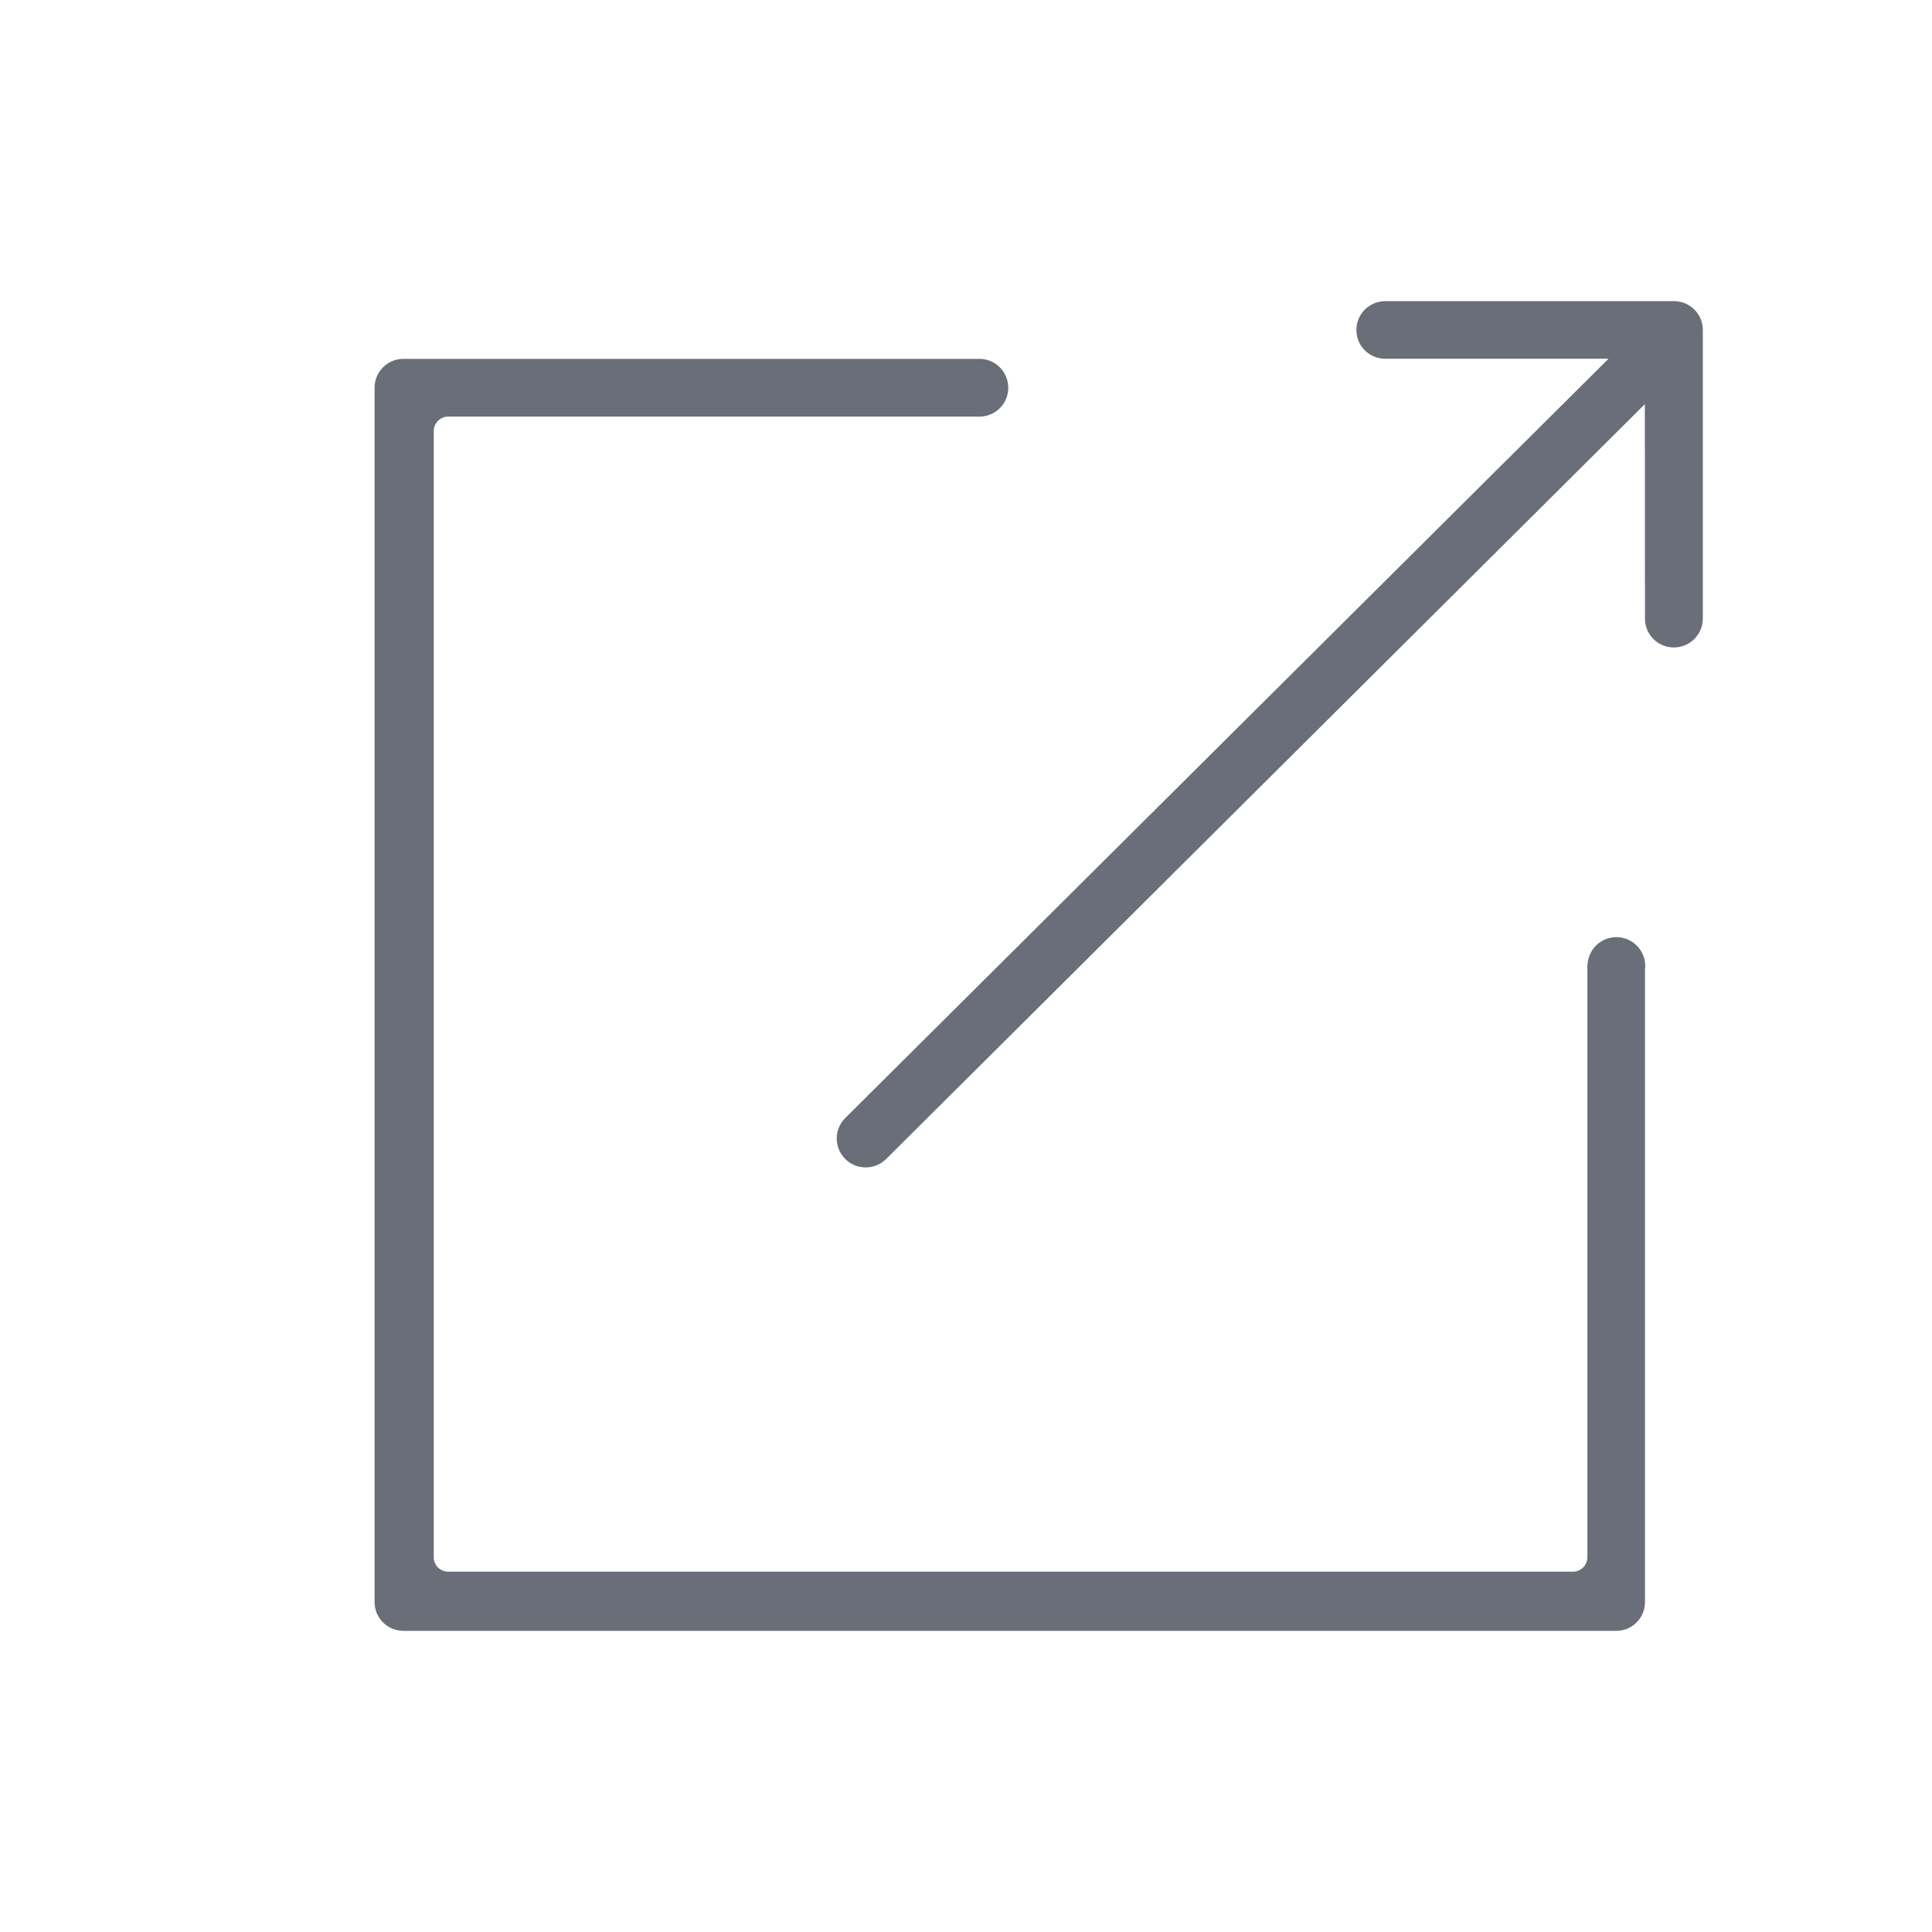
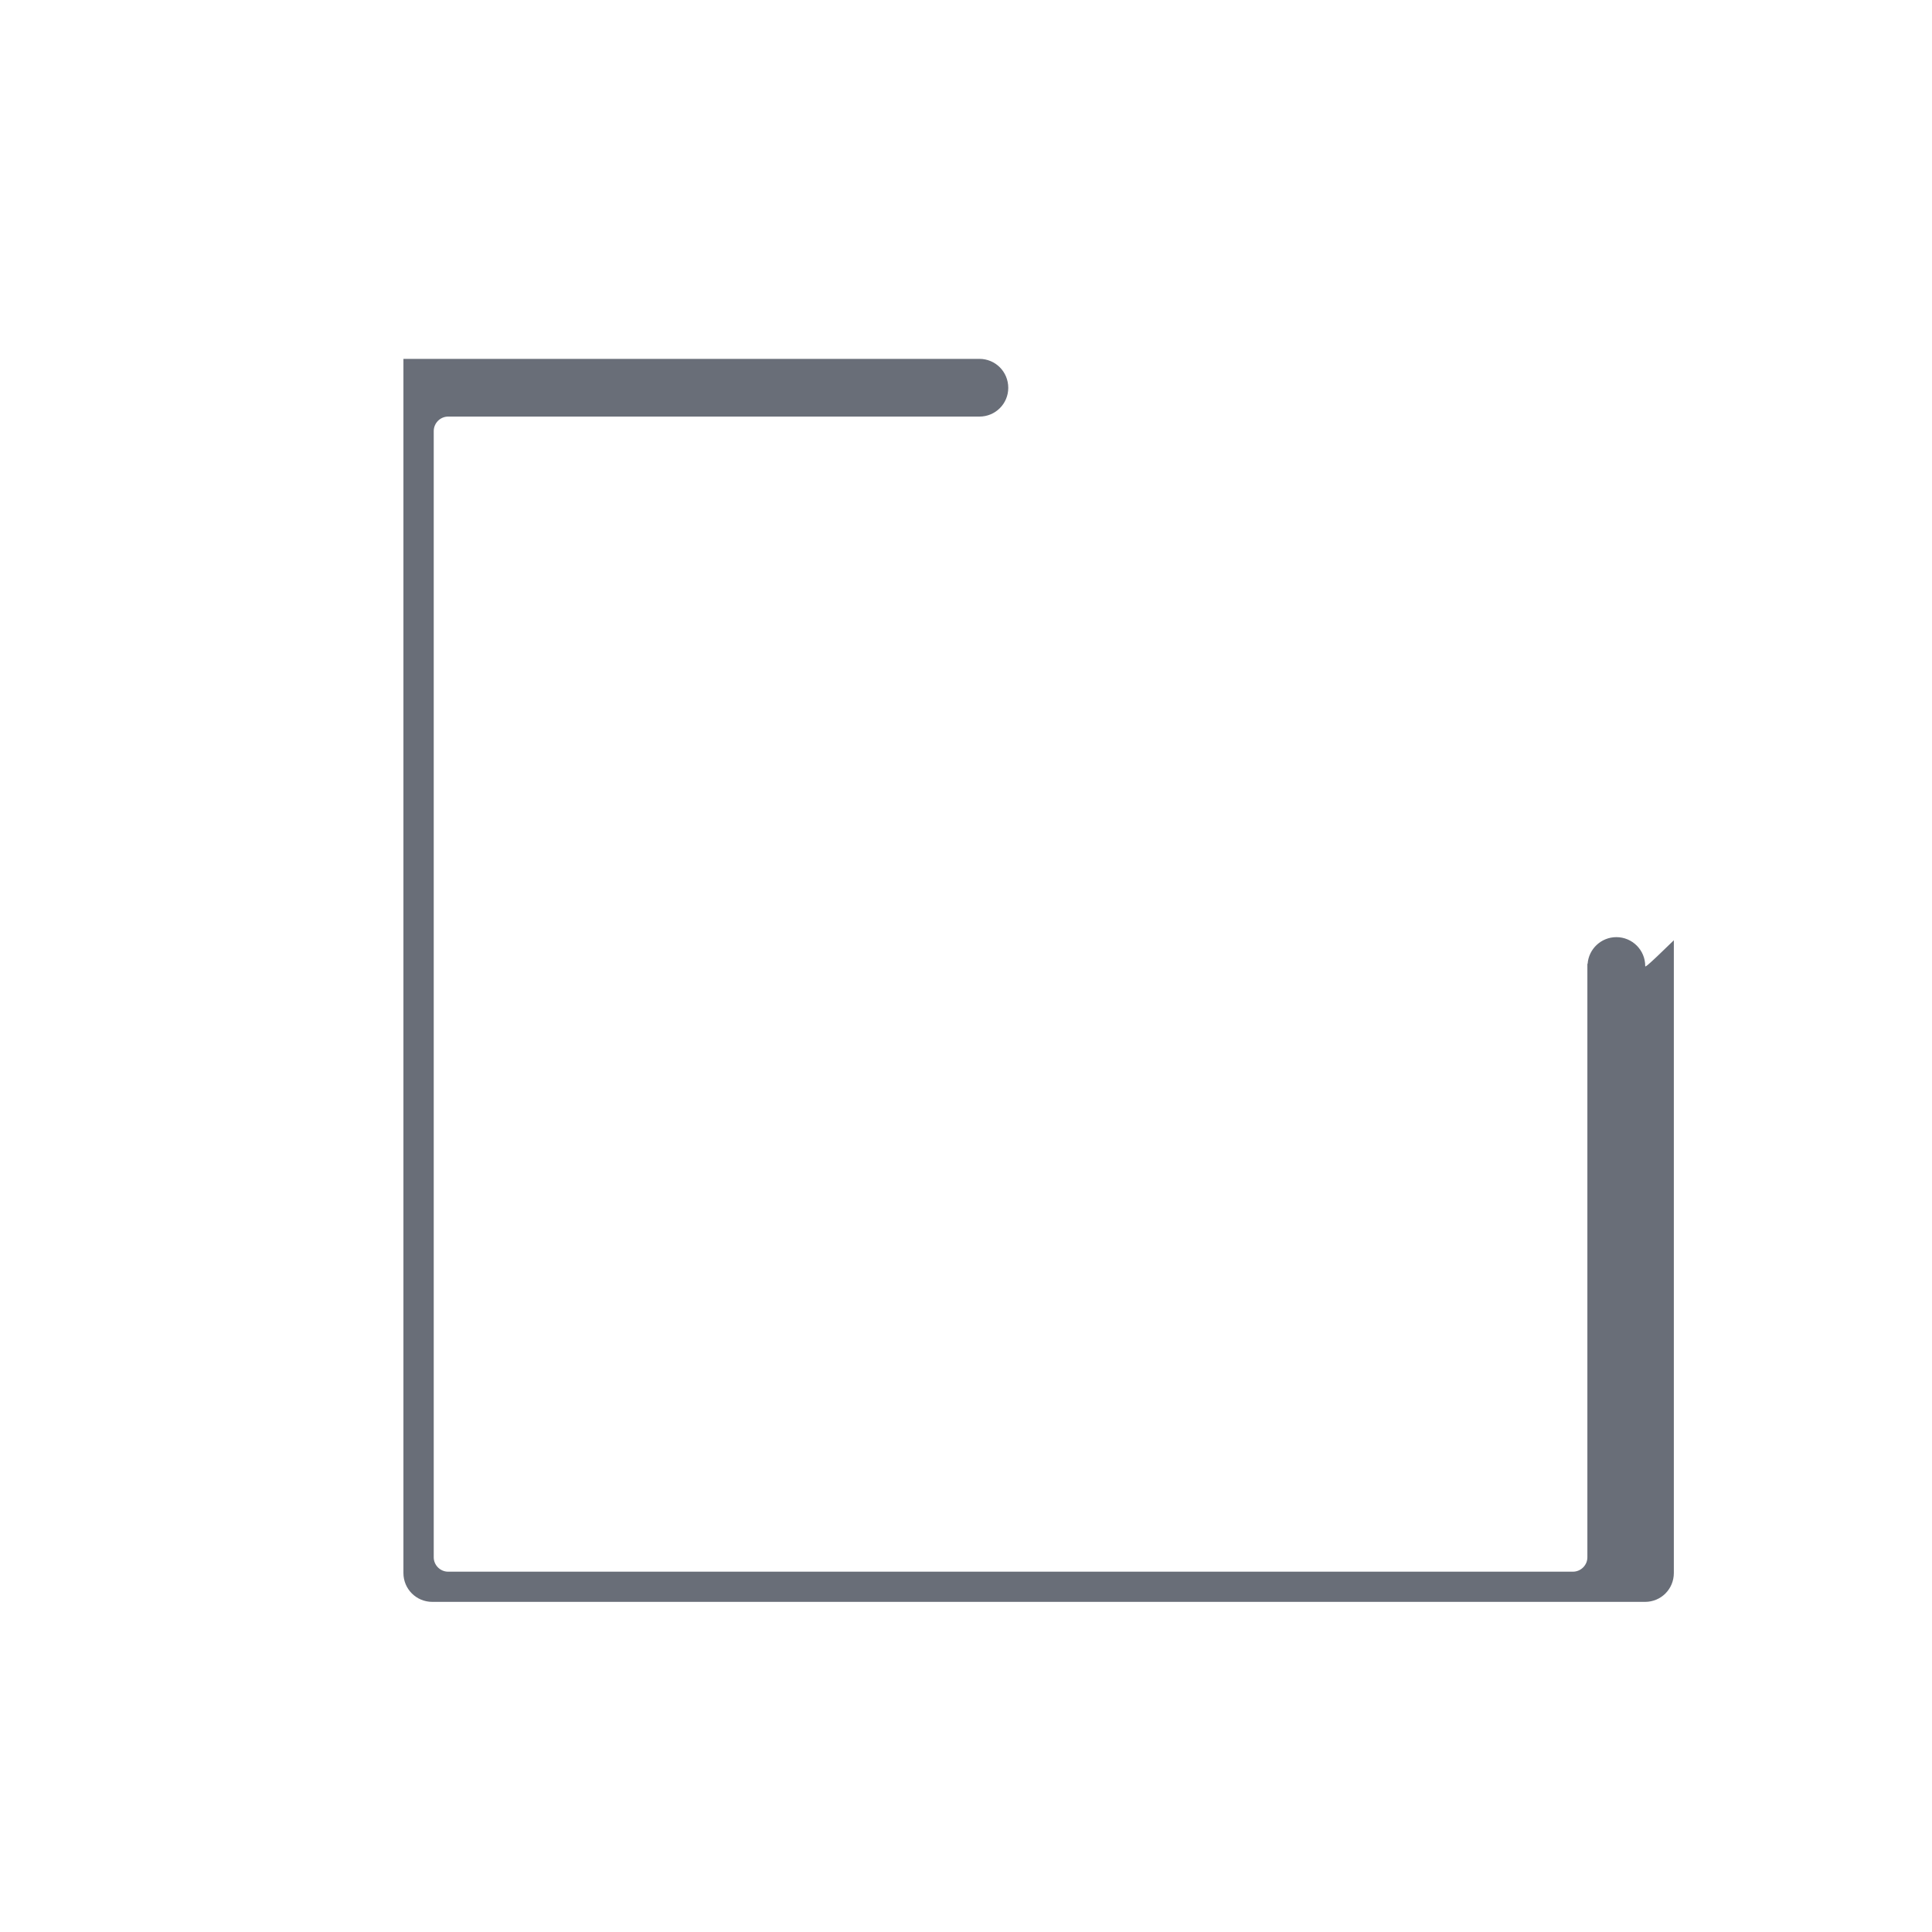
<svg xmlns="http://www.w3.org/2000/svg" class="icon" style="" viewBox="0 0 1024 1024" version="1.1" p-id="1506" width="200" height="200">
  <defs>
    <style type="text/css">

</style>
  </defs>
-   <path d="M856.704 496.704c-8.064 0-14.656 6.272-15.232 14.144l-0.128 0 0 314.56c0 4.16-3.456 7.616-7.68 7.616L237.504 833.024c-4.16 0-7.616-3.456-7.616-7.616L229.888 228.48c0-4.224 3.456-7.68 7.616-7.68l281.6 0c8.512 0 15.296-6.848 15.296-15.232 0-8.512-6.784-15.36-15.296-15.36L213.824 190.208c-8.448 0-15.296 6.848-15.296 15.36l0 643.52c0 8.512 6.848 15.296 15.296 15.296l642.816 0c8.448 0 15.232-6.784 15.232-15.296l0-335.36C872 513.152 872 512.576 872 512 872 503.552 865.152 496.704 856.704 496.704L856.704 496.704zM856.704 496.704" p-id="1507" fill="#696e78" />
-   <path d="M902.528 327.872l0-152.96c0-8.512-6.848-15.296-15.296-15.296l-152.96 0 0 0c-8.512 0-15.36 6.784-15.36 15.296 0 8.448 6.848 15.232 15.36 15.232l118.272 0L448 592.576C441.984 598.592 441.984 608.256 448 614.272c2.944 3.008 6.848 4.48 10.816 4.48s7.808-1.472 10.816-4.416l402.176-400.128 0.064 113.728 0 0 0 0c0 8.384 6.848 15.232 15.296 15.232S902.528 336.32 902.528 327.872C902.528 327.872 902.528 327.872 902.528 327.872L902.528 327.872zM902.528 327.872" p-id="1508" fill="#696e78" />
+   <path d="M856.704 496.704c-8.064 0-14.656 6.272-15.232 14.144l-0.128 0 0 314.56c0 4.16-3.456 7.616-7.68 7.616L237.504 833.024c-4.16 0-7.616-3.456-7.616-7.616L229.888 228.48c0-4.224 3.456-7.68 7.616-7.68l281.6 0c8.512 0 15.296-6.848 15.296-15.232 0-8.512-6.784-15.36-15.296-15.36L213.824 190.208l0 643.52c0 8.512 6.848 15.296 15.296 15.296l642.816 0c8.448 0 15.232-6.784 15.232-15.296l0-335.36C872 513.152 872 512.576 872 512 872 503.552 865.152 496.704 856.704 496.704L856.704 496.704zM856.704 496.704" p-id="1507" fill="#696e78" />
</svg>